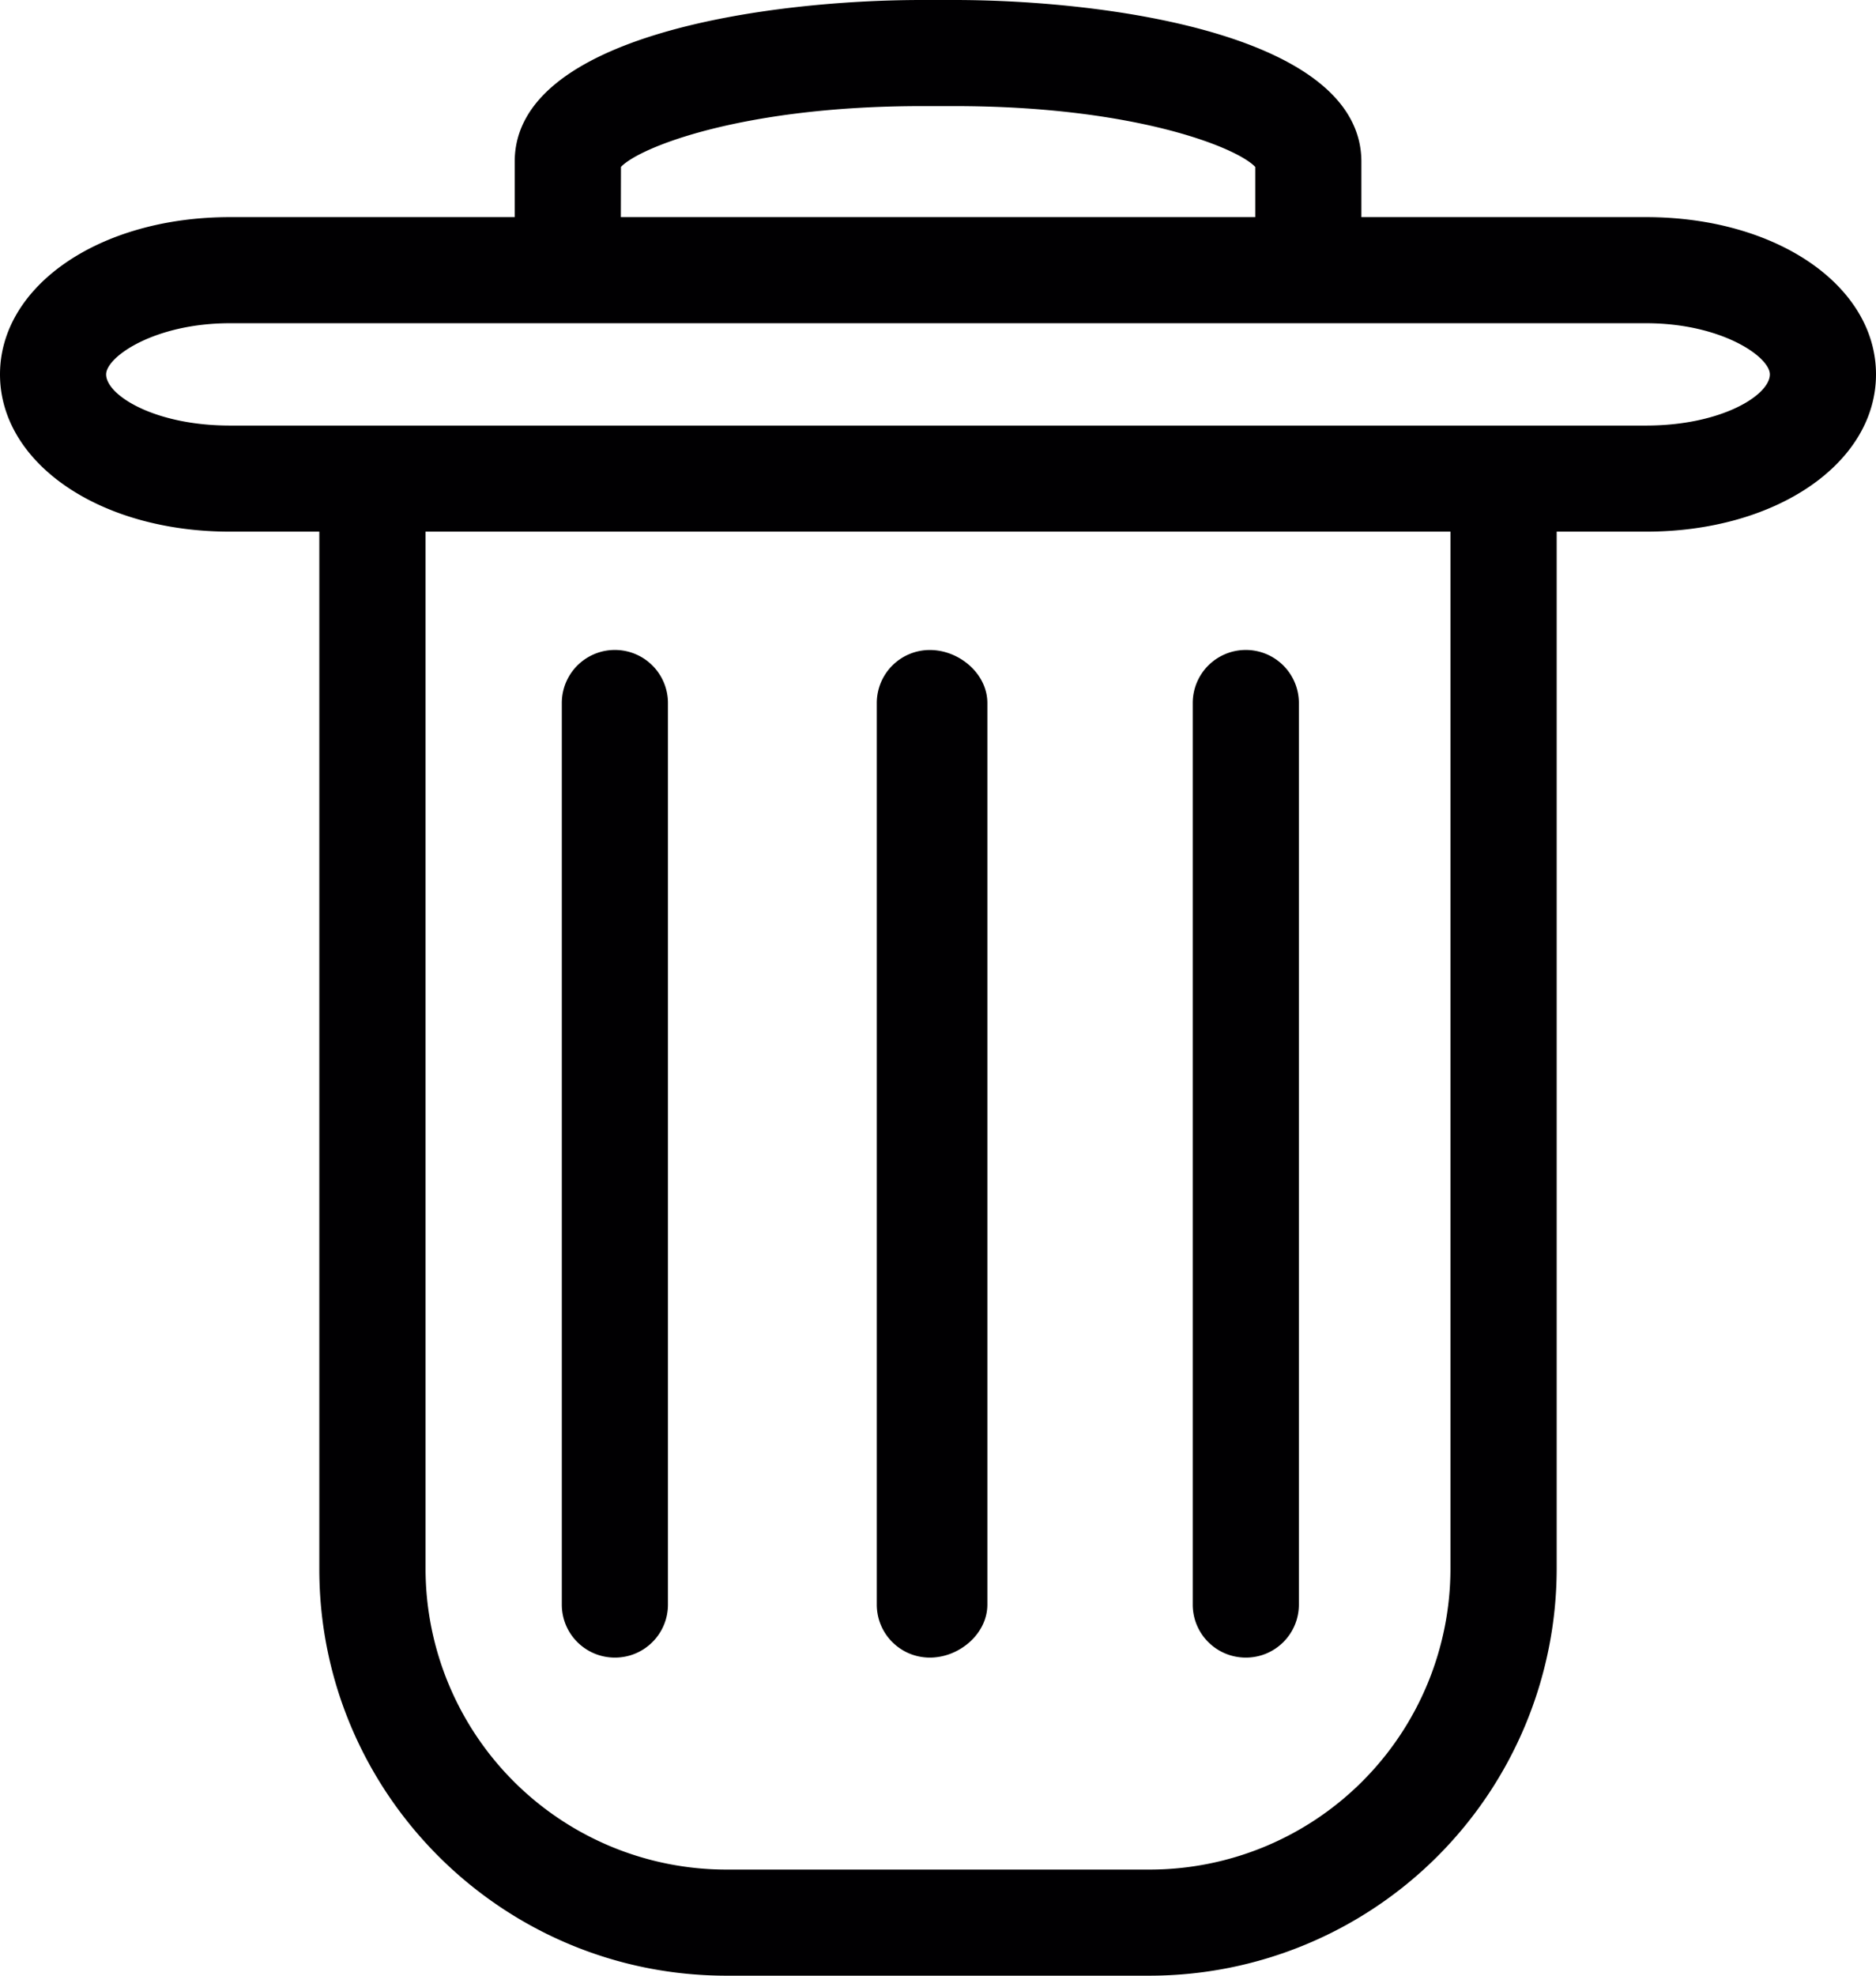
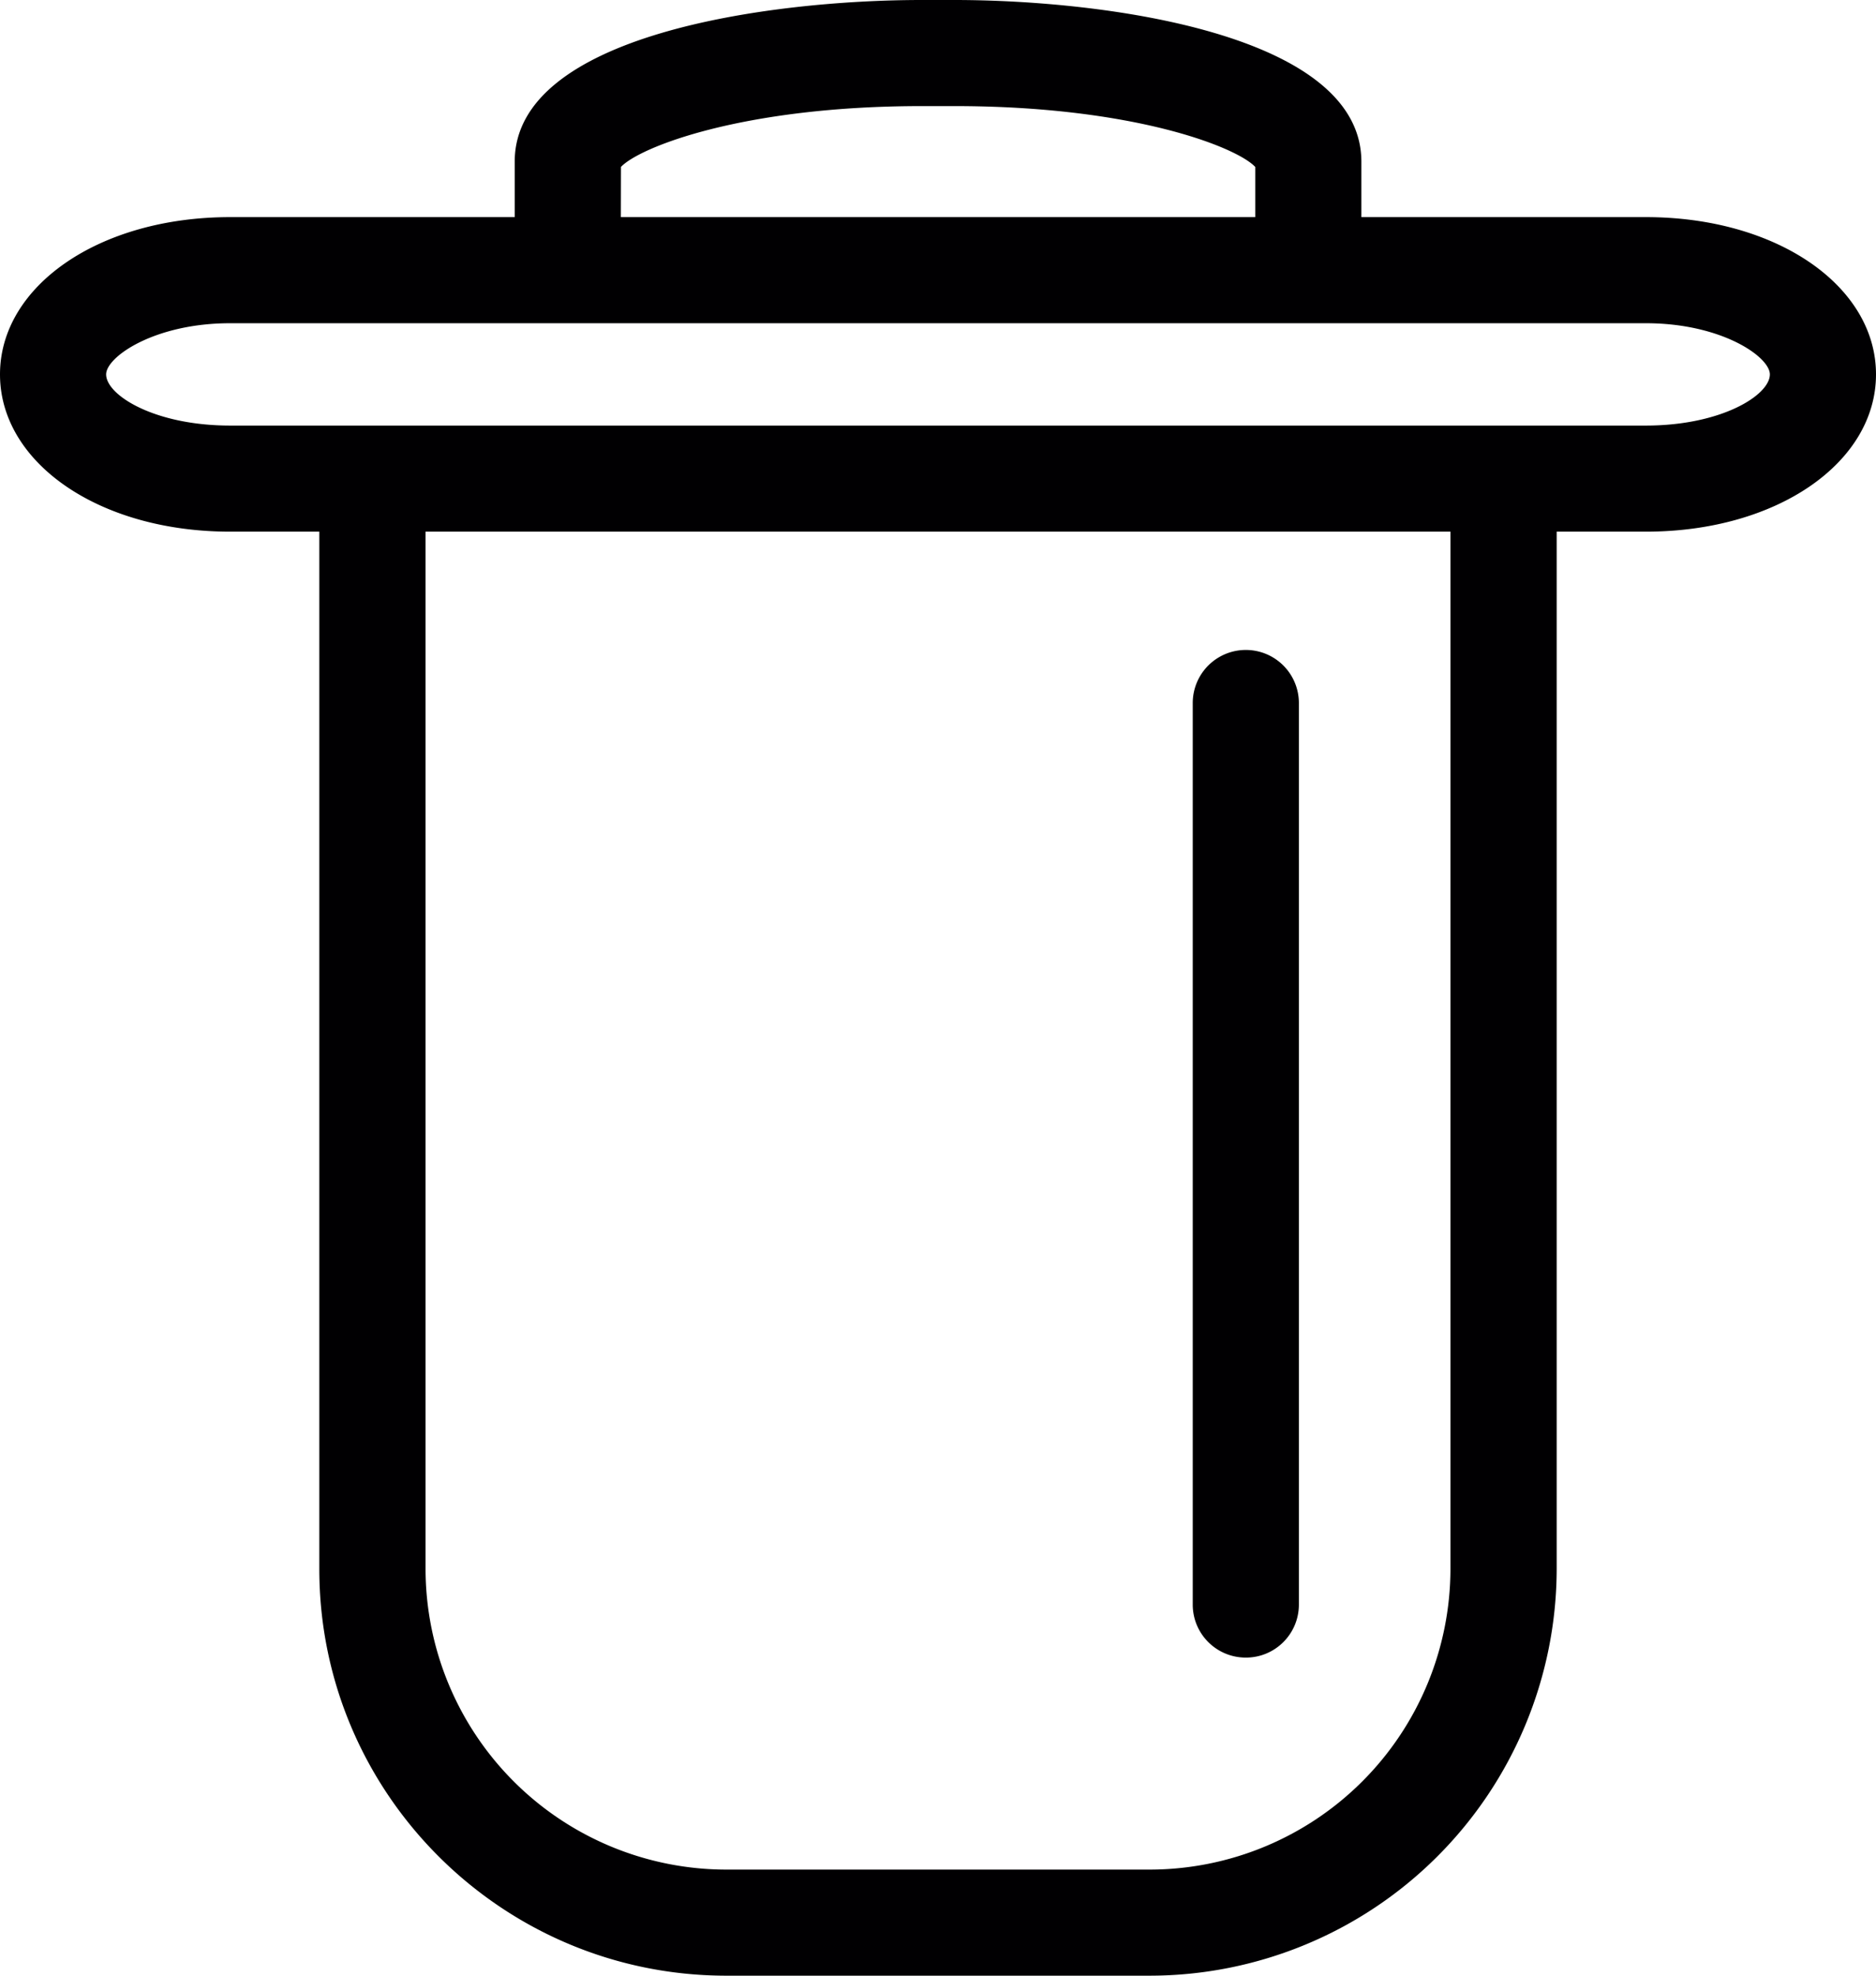
<svg xmlns="http://www.w3.org/2000/svg" width="19" height="20" viewBox="0 0 19 20">
  <g>
    <g>
      <g>
        <path fill="#010002" d="M16.67 4.308H2.33c-.766 0-1.255-.308-1.255-.518 0-.178.49-.518 1.255-.518h14.34c.766 0 1.255.34 1.255.518 0 .21-.49.518-1.255.518zm-1.98 11.576a3.048 3.048 0 0 1-3.047 3.042H7.357a3.048 3.048 0 0 1-3.047-3.042V5.382h10.38zM6.289 1.69c.185-.198 1.23-.616 3.048-.616h.329c1.817 0 2.863.418 3.047.616v.508H6.288zm10.382.508h-2.883v-.562C13.787.345 11.196 0 9.665 0h-.33c-1.53 0-4.122.345-4.122 1.636v.562H2.33C1 2.198 0 2.898 0 3.79c0 .893 1 1.592 2.33 1.592h.904v10.502c0 2.27 1.85 4.116 4.123 4.116h4.286a4.124 4.124 0 0 0 4.123-4.116V5.382h.904c1.33 0 2.33-.7 2.33-1.592 0-.893-1-1.592-2.33-1.592z" />
      </g>
      <g>
-         <path fill="#010002" d="M6.228 16.78c.297 0 .537-.24.537-.537V7.117a.537.537 0 0 0-1.075 0v9.126c0 .297.24.537.538.537z" />
-       </g>
+         </g>
      <g>
-         <path fill="#010002" d="M9.418 16.78c.297 0 .582-.24.582-.537V7.117c0-.297-.285-.537-.582-.537a.537.537 0 0 0-.538.537v9.126c0 .297.24.537.538.537z" />
-       </g>
+         </g>
      <g>
        <path fill="#010002" d="M12.618 16.78c.297 0 .537-.24.537-.537V7.117a.537.537 0 0 0-1.075 0v9.126c0 .297.24.537.538.537z" />
      </g>
    </g>
  </g>
</svg>